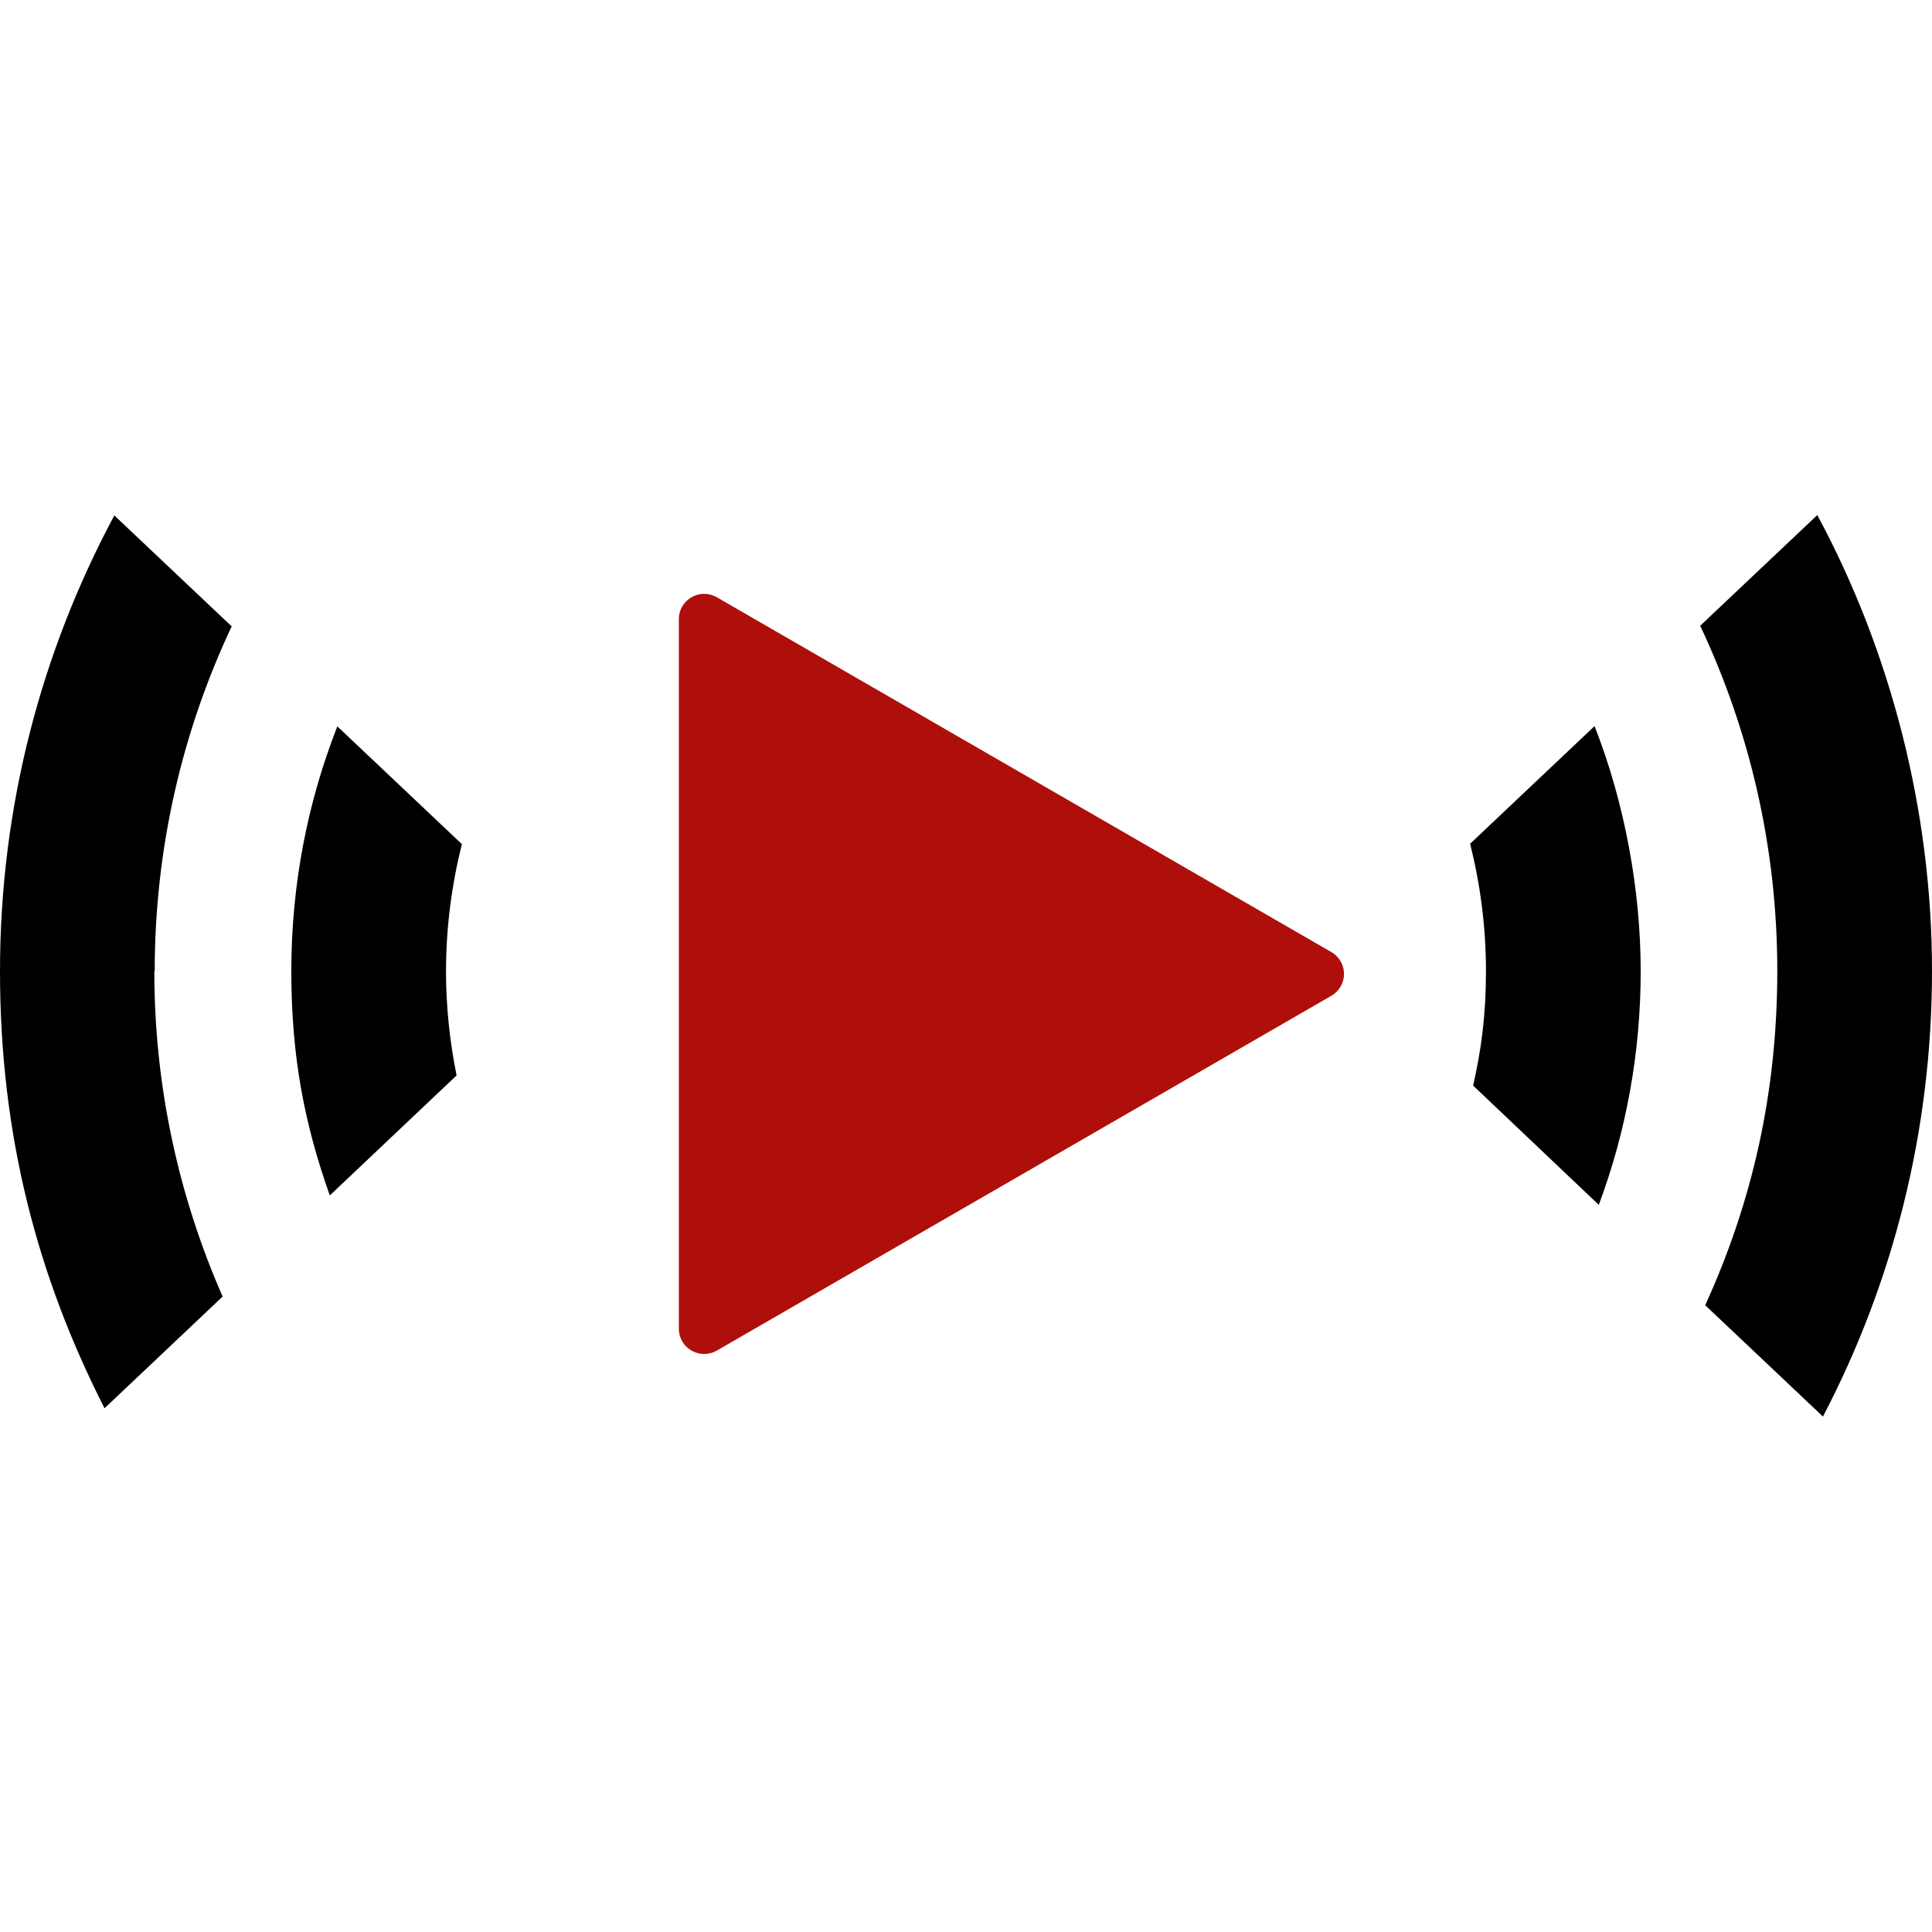
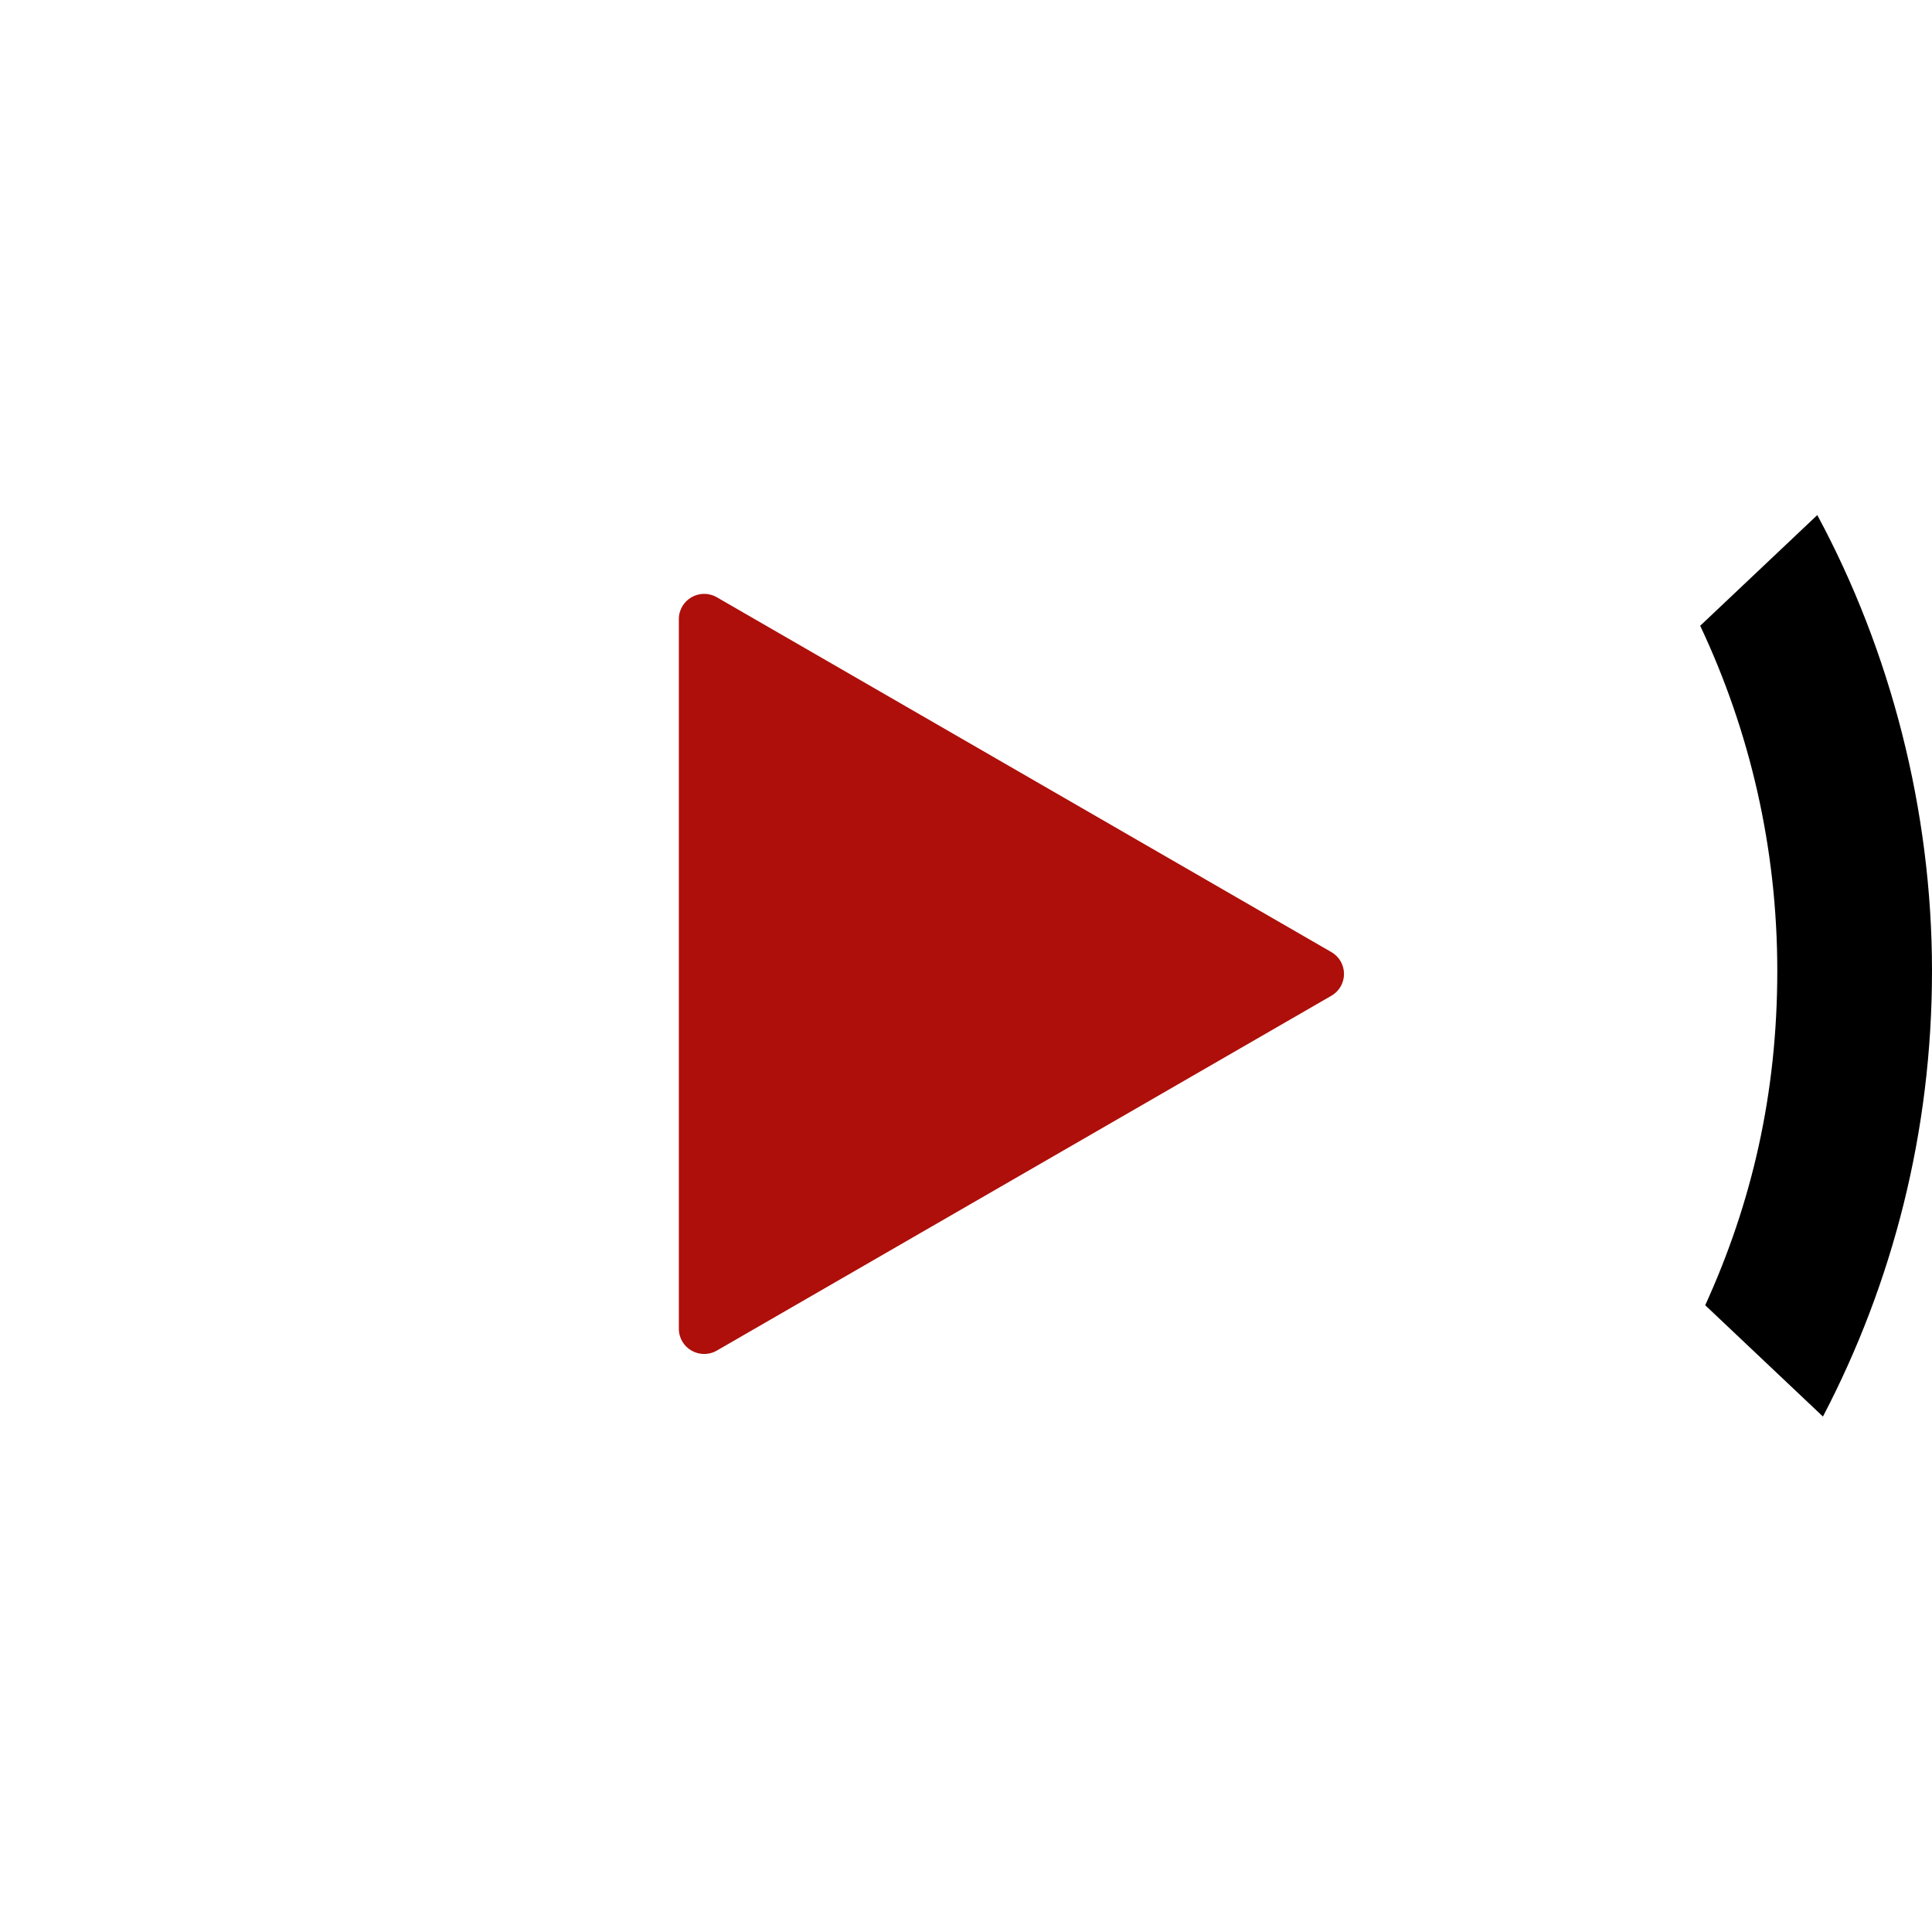
<svg xmlns="http://www.w3.org/2000/svg" id="Ebene_1" viewBox="0 0 512 512">
  <defs>
    <style>      .st0 {        fill: #ae0f0a;      }    </style>
  </defs>
  <path d="M450.6,165.9c13.1,27.8,20.4,58.7,20.4,91.4s-6.8,61.6-19.1,88.6l31.2,29.5c18.5-35.4,28.9-75.5,28.9-118.1s-11-84.8-30.4-120.8l-31.1,29.4Z" />
-   <path d="M41,257.4c0-32.6,7.3-63.6,20.4-91.4l-31.1-29.4C11,172.6,0,213.7,0,257.4s10,81,27.7,115.8l31.3-29.6c-11.6-26.4-18.1-55.6-18.1-86.2Z" />
  <path class="st0" d="M352.8,252.3l-162.8-94c-4.5-2.6-10.1.6-10.1,5.8v188c0,5.2,5.6,8.4,10.1,5.8l162.8-94c4.5-2.6,4.5-9,0-11.6Z" />
-   <path d="M118.2,257.4c0-11.6,1.5-22.9,4.2-33.7l-33-31.2c-7.9,20.1-12.2,42-12.2,64.9s3.6,40.8,10.2,59.4l33.6-31.8c-1.8-8.9-2.8-18.1-2.8-27.6Z" />
-   <path d="M422.6,192.4l-33,31.2c2.7,10.8,4.2,22.1,4.2,33.7s-1.2,20.6-3.4,30.4l33.3,31.6c7.2-19.3,11.1-40.2,11.1-61.9s-4.3-44.8-12.2-64.9Z" />
</svg>